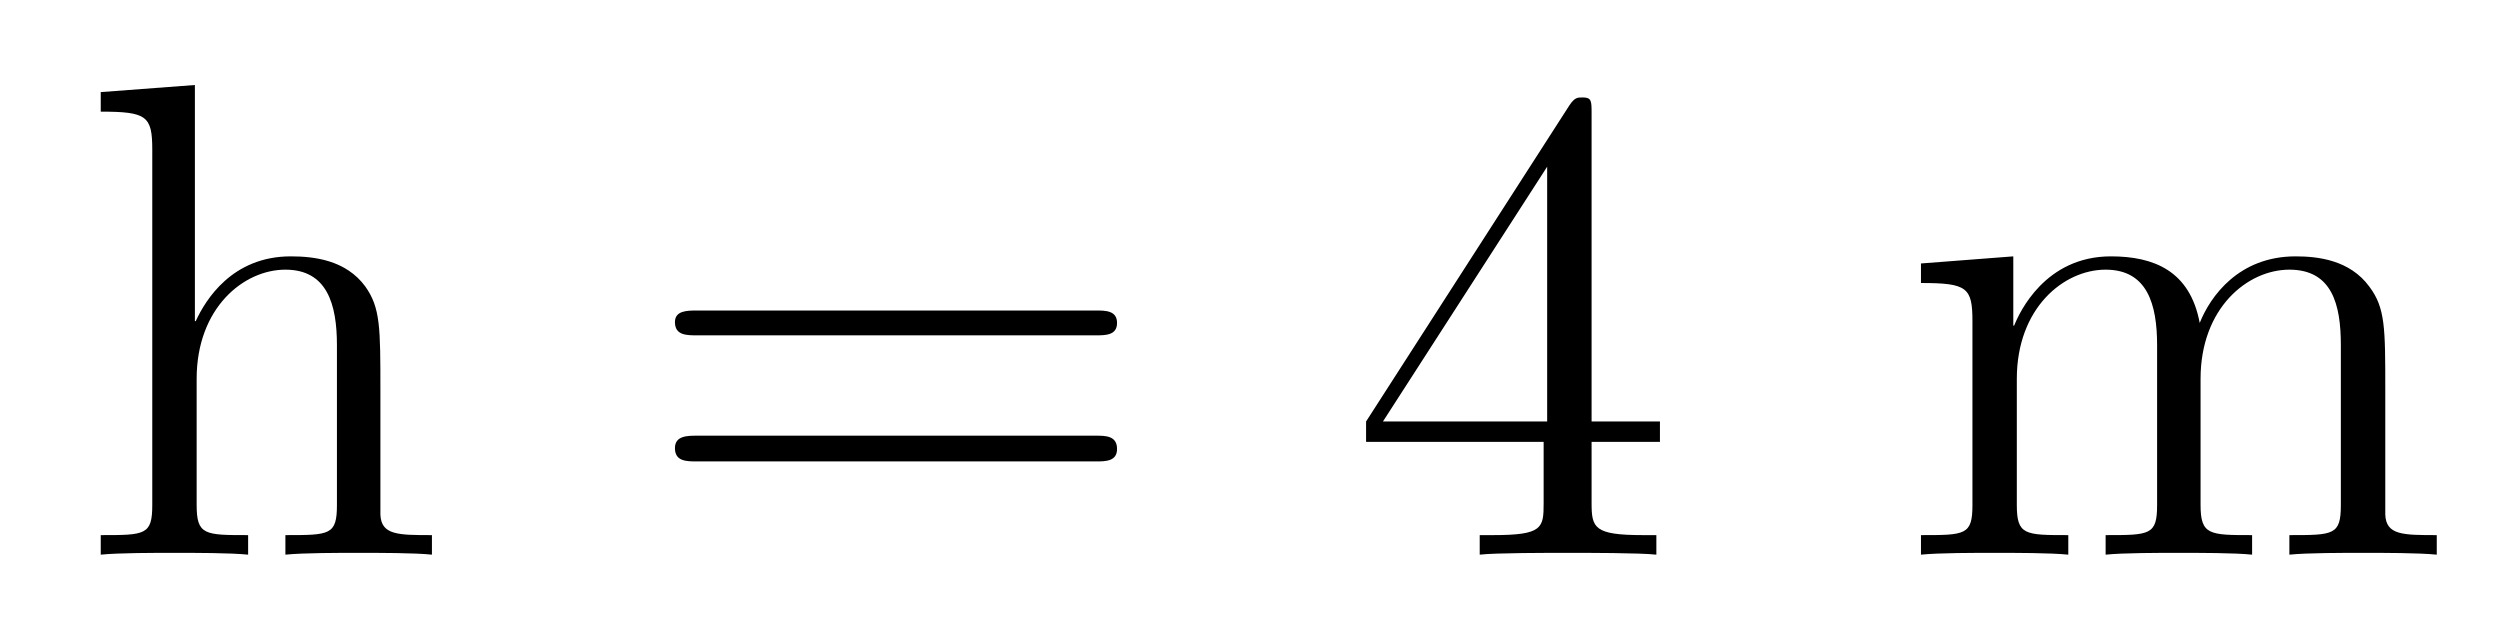
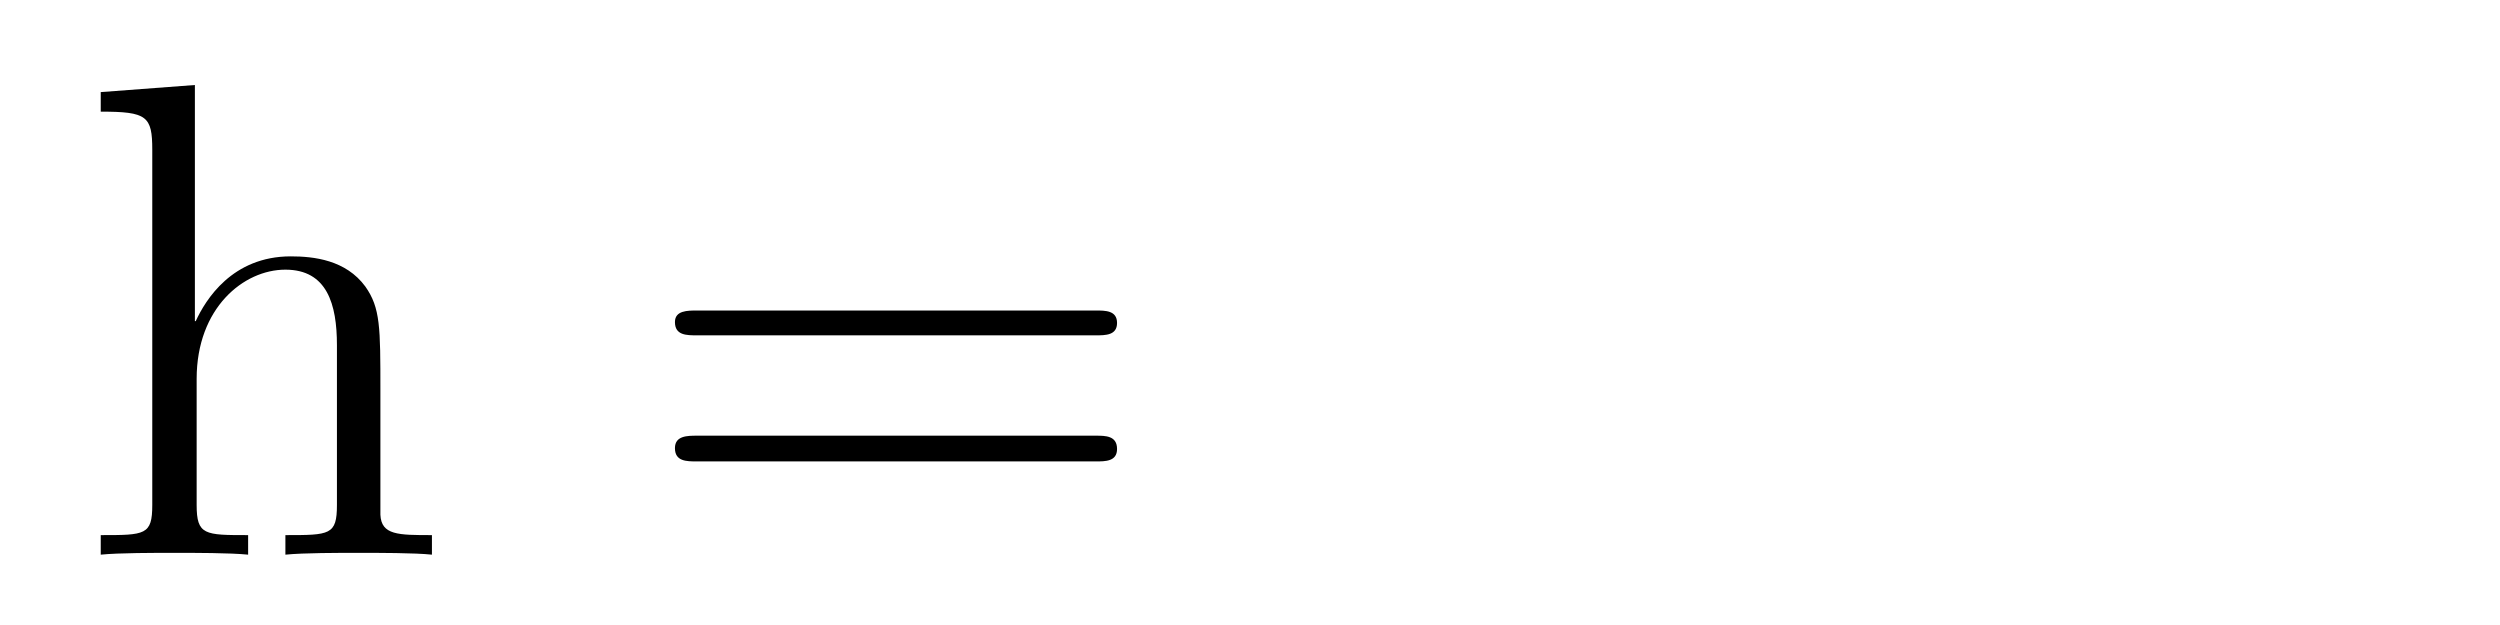
<svg xmlns="http://www.w3.org/2000/svg" height="11pt" version="1.1" viewBox="0 -11 44 11" width="44pt">
  <g id="page1">
    <g transform="matrix(1 0 0 1 -127 653)">
      <path d="M133.695 -657.129C133.695 -658.238 133.695 -658.582 133.43 -658.957C133.086 -659.426 132.523 -659.488 132.117 -659.488C131.086 -659.488 130.617 -658.723 130.445 -658.348H130.43V-662.504L128.773 -662.379V-662.035C129.586 -662.035 129.68 -661.957 129.68 -661.363V-655.113C129.68 -654.582 129.555 -654.582 128.773 -654.582V-654.238C129.086 -654.27 129.727 -654.27 130.07 -654.27C130.414 -654.27 131.055 -654.27 131.367 -654.238V-654.582C130.602 -654.582 130.461 -654.582 130.461 -655.113V-657.332C130.461 -658.582 131.289 -659.254 132.023 -659.254C132.758 -659.254 132.93 -658.644 132.93 -657.926V-655.113C132.93 -654.582 132.805 -654.582 132.023 -654.582V-654.238C132.336 -654.27 132.977 -654.27 133.305 -654.27C133.648 -654.27 134.305 -654.27 134.602 -654.238V-654.582C134.008 -654.582 133.711 -654.582 133.695 -654.941V-657.129ZM134.875 -654.238" fill-rule="evenodd" />
      <path d="M146.285 -658.098C146.457 -658.098 146.66 -658.098 146.66 -658.316C146.66 -658.535 146.457 -658.535 146.285 -658.535H139.269C139.098 -658.535 138.879 -658.535 138.879 -658.332C138.879 -658.098 139.082 -658.098 139.269 -658.098H146.285ZM146.285 -655.879C146.457 -655.879 146.66 -655.879 146.66 -656.098C146.66 -656.332 146.457 -656.332 146.285 -656.332H139.269C139.098 -656.332 138.879 -656.332 138.879 -656.113C138.879 -655.879 139.082 -655.879 139.269 -655.879H146.285ZM147.355 -654.238" fill-rule="evenodd" />
-       <path d="M155.012 -662.004C155.012 -662.223 155.012 -662.285 154.855 -662.285C154.762 -662.285 154.715 -662.285 154.621 -662.145L151.043 -656.582V-656.223H154.168V-655.145C154.168 -654.707 154.152 -654.582 153.277 -654.582H153.043V-654.238C153.309 -654.27 154.262 -654.27 154.59 -654.27C154.918 -654.27 155.871 -654.27 156.152 -654.238V-654.582H155.918C155.059 -654.582 155.012 -654.707 155.012 -655.145V-656.223H156.215V-656.582H155.012V-662.004ZM154.23 -661.066V-656.582H151.34L154.23 -661.066ZM156.594 -654.238" fill-rule="evenodd" />
-       <path d="M168.981 -657.129C168.981 -658.238 168.981 -658.582 168.699 -658.957C168.355 -659.426 167.793 -659.488 167.402 -659.488C166.402 -659.488 165.902 -658.785 165.715 -658.316C165.543 -659.238 164.902 -659.488 164.152 -659.488C162.996 -659.488 162.543 -658.504 162.449 -658.269H162.434V-659.488L160.809 -659.363V-659.019C161.621 -659.019 161.715 -658.941 161.715 -658.348V-655.113C161.715 -654.582 161.59 -654.582 160.809 -654.582V-654.238C161.121 -654.27 161.762 -654.27 162.105 -654.27S163.09 -654.27 163.402 -654.238V-654.582C162.637 -654.582 162.496 -654.582 162.496 -655.113V-657.332C162.496 -658.582 163.324 -659.254 164.059 -659.254C164.793 -659.254 164.965 -658.644 164.965 -657.926V-655.113C164.965 -654.582 164.84 -654.582 164.059 -654.582V-654.238C164.371 -654.27 165.012 -654.27 165.34 -654.27C165.684 -654.27 166.34 -654.27 166.637 -654.238V-654.582C165.887 -654.582 165.73 -654.582 165.73 -655.113V-657.332C165.73 -658.582 166.559 -659.254 167.293 -659.254C168.043 -659.254 168.199 -658.644 168.199 -657.926V-655.113C168.199 -654.582 168.074 -654.582 167.293 -654.582V-654.238C167.605 -654.27 168.246 -654.27 168.59 -654.27C168.934 -654.27 169.574 -654.27 169.887 -654.238V-654.582C169.293 -654.582 168.996 -654.582 168.981 -654.941V-657.129ZM170.152 -654.238" fill-rule="evenodd" />
    </g>
  </g>
</svg>